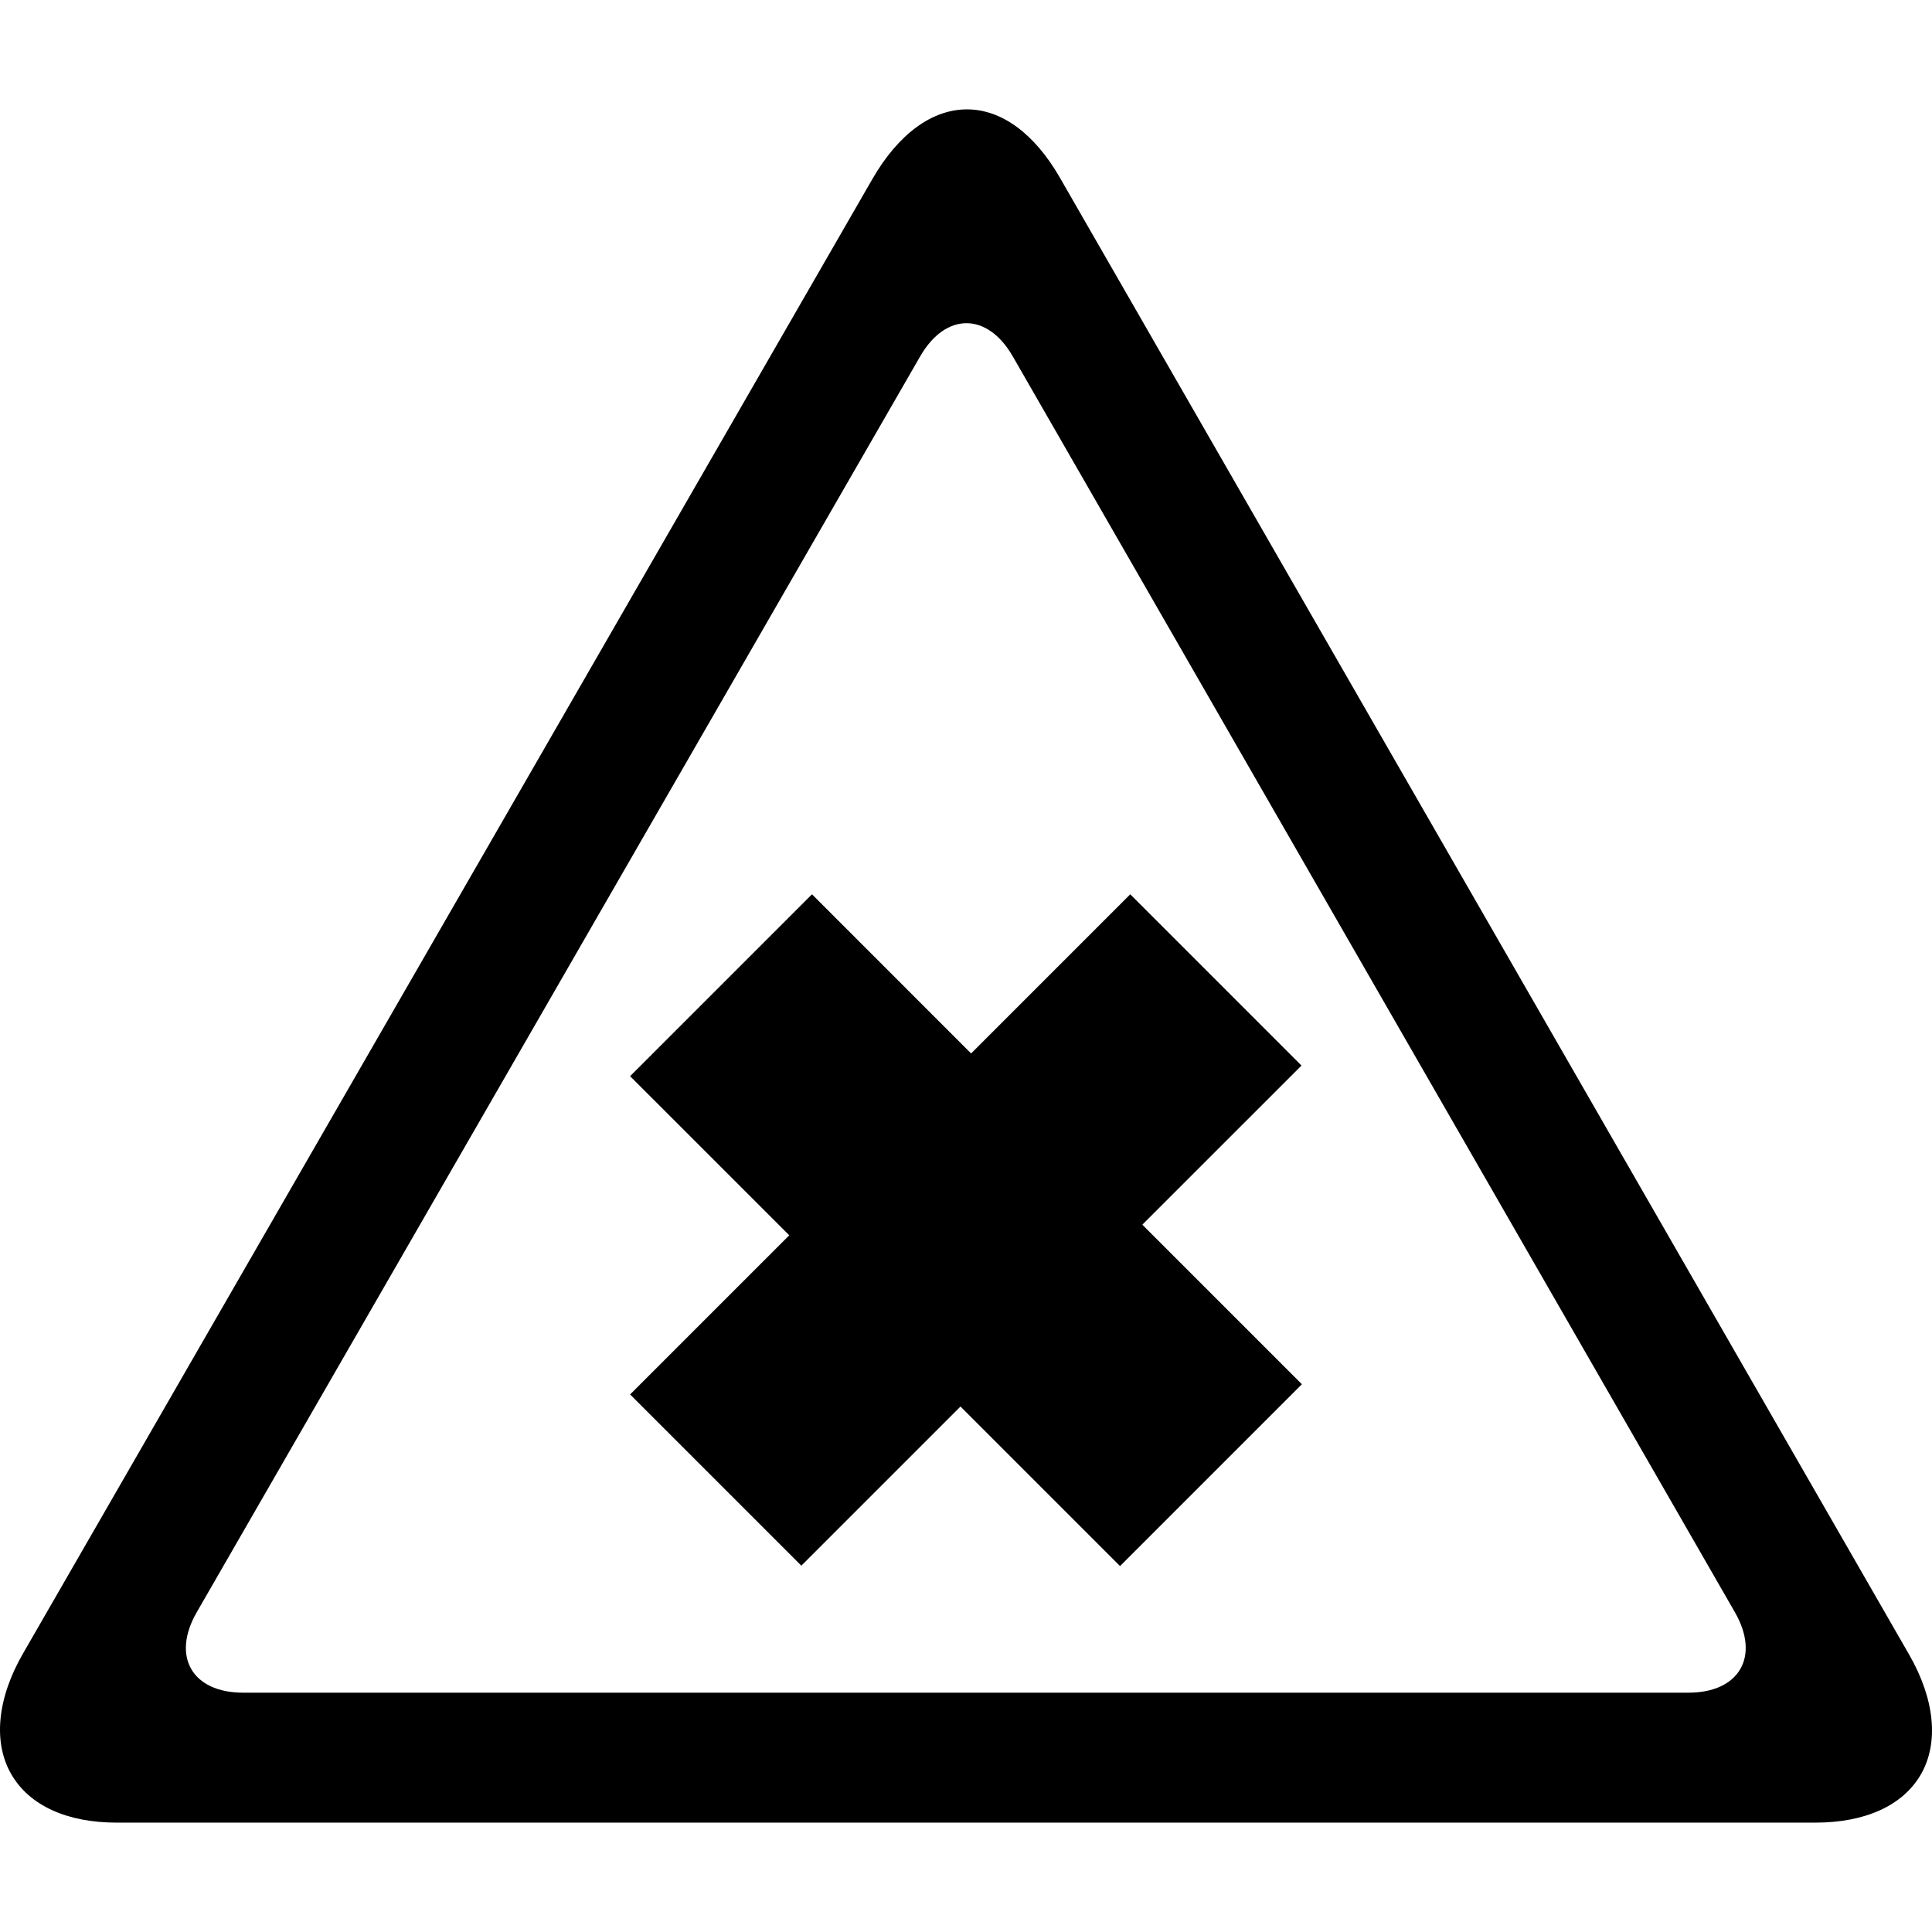
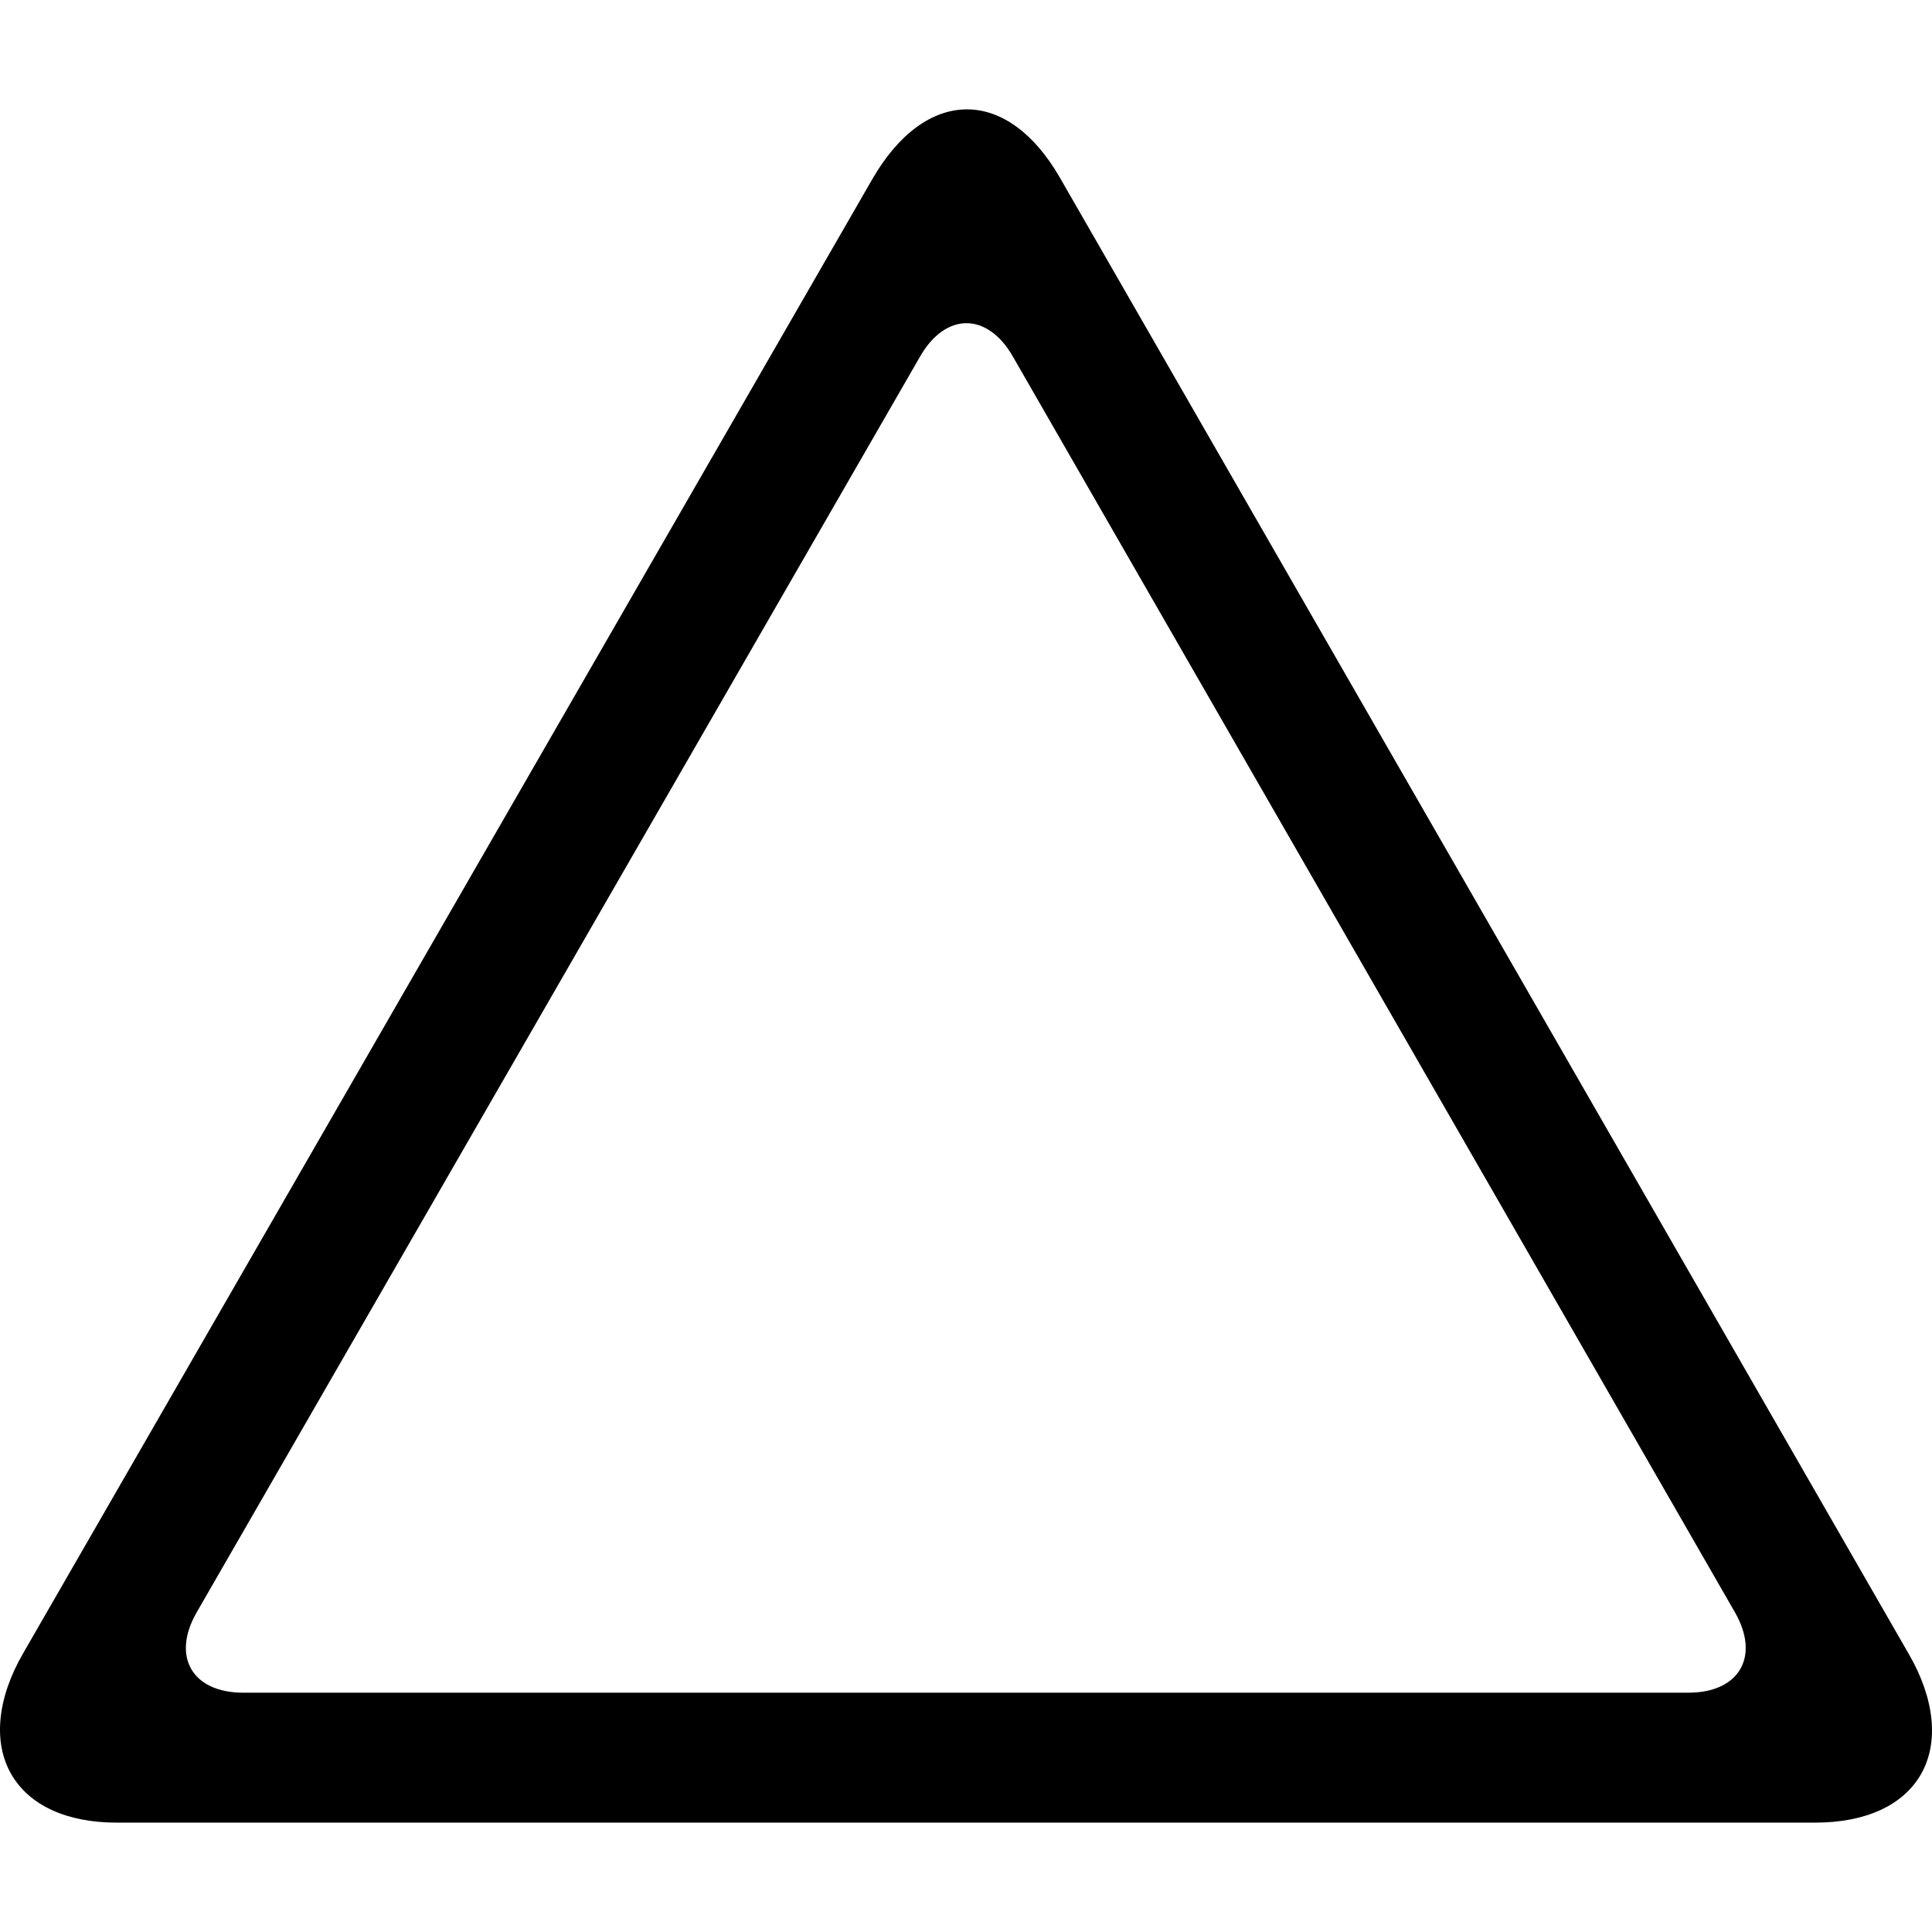
<svg xmlns="http://www.w3.org/2000/svg" fill="#000000" version="1.1" id="Capa_1" width="800px" height="800px" viewBox="0 0 590.066 590.067" xml:space="preserve">
  <g>
    <g>
      <path d="M583.039,505.265L323.647,54.154c-7.717-13.368-17.777-20.751-28.305-20.751c-10.729,0-20.99,7.564-28.907,21.286    L7.032,505.007c-7.908,13.691-9.209,27.138-3.586,36.873c5.508,9.533,16.935,14.783,32.206,14.783h518.766    c15.312,0,26.756-5.23,32.245-14.718C592.238,532.279,590.918,518.92,583.039,505.265z M515.649,516.979H74.281    c-15.591,0-21.979-11.053-14.197-24.562l220.956-383.58c7.782-13.509,20.508-13.504,28.279,0.011l220.546,383.556    C537.638,505.921,531.24,516.979,515.649,516.979z" />
-       <polygon points="397.495,325.442 345.198,273.135 296.593,321.743 247.995,273.135 192.447,328.684 241.054,377.282     192.447,425.887 244.744,478.184 293.351,429.578 342.081,478.308 397.62,422.769 348.89,374.038   " />
    </g>
  </g>
</svg>